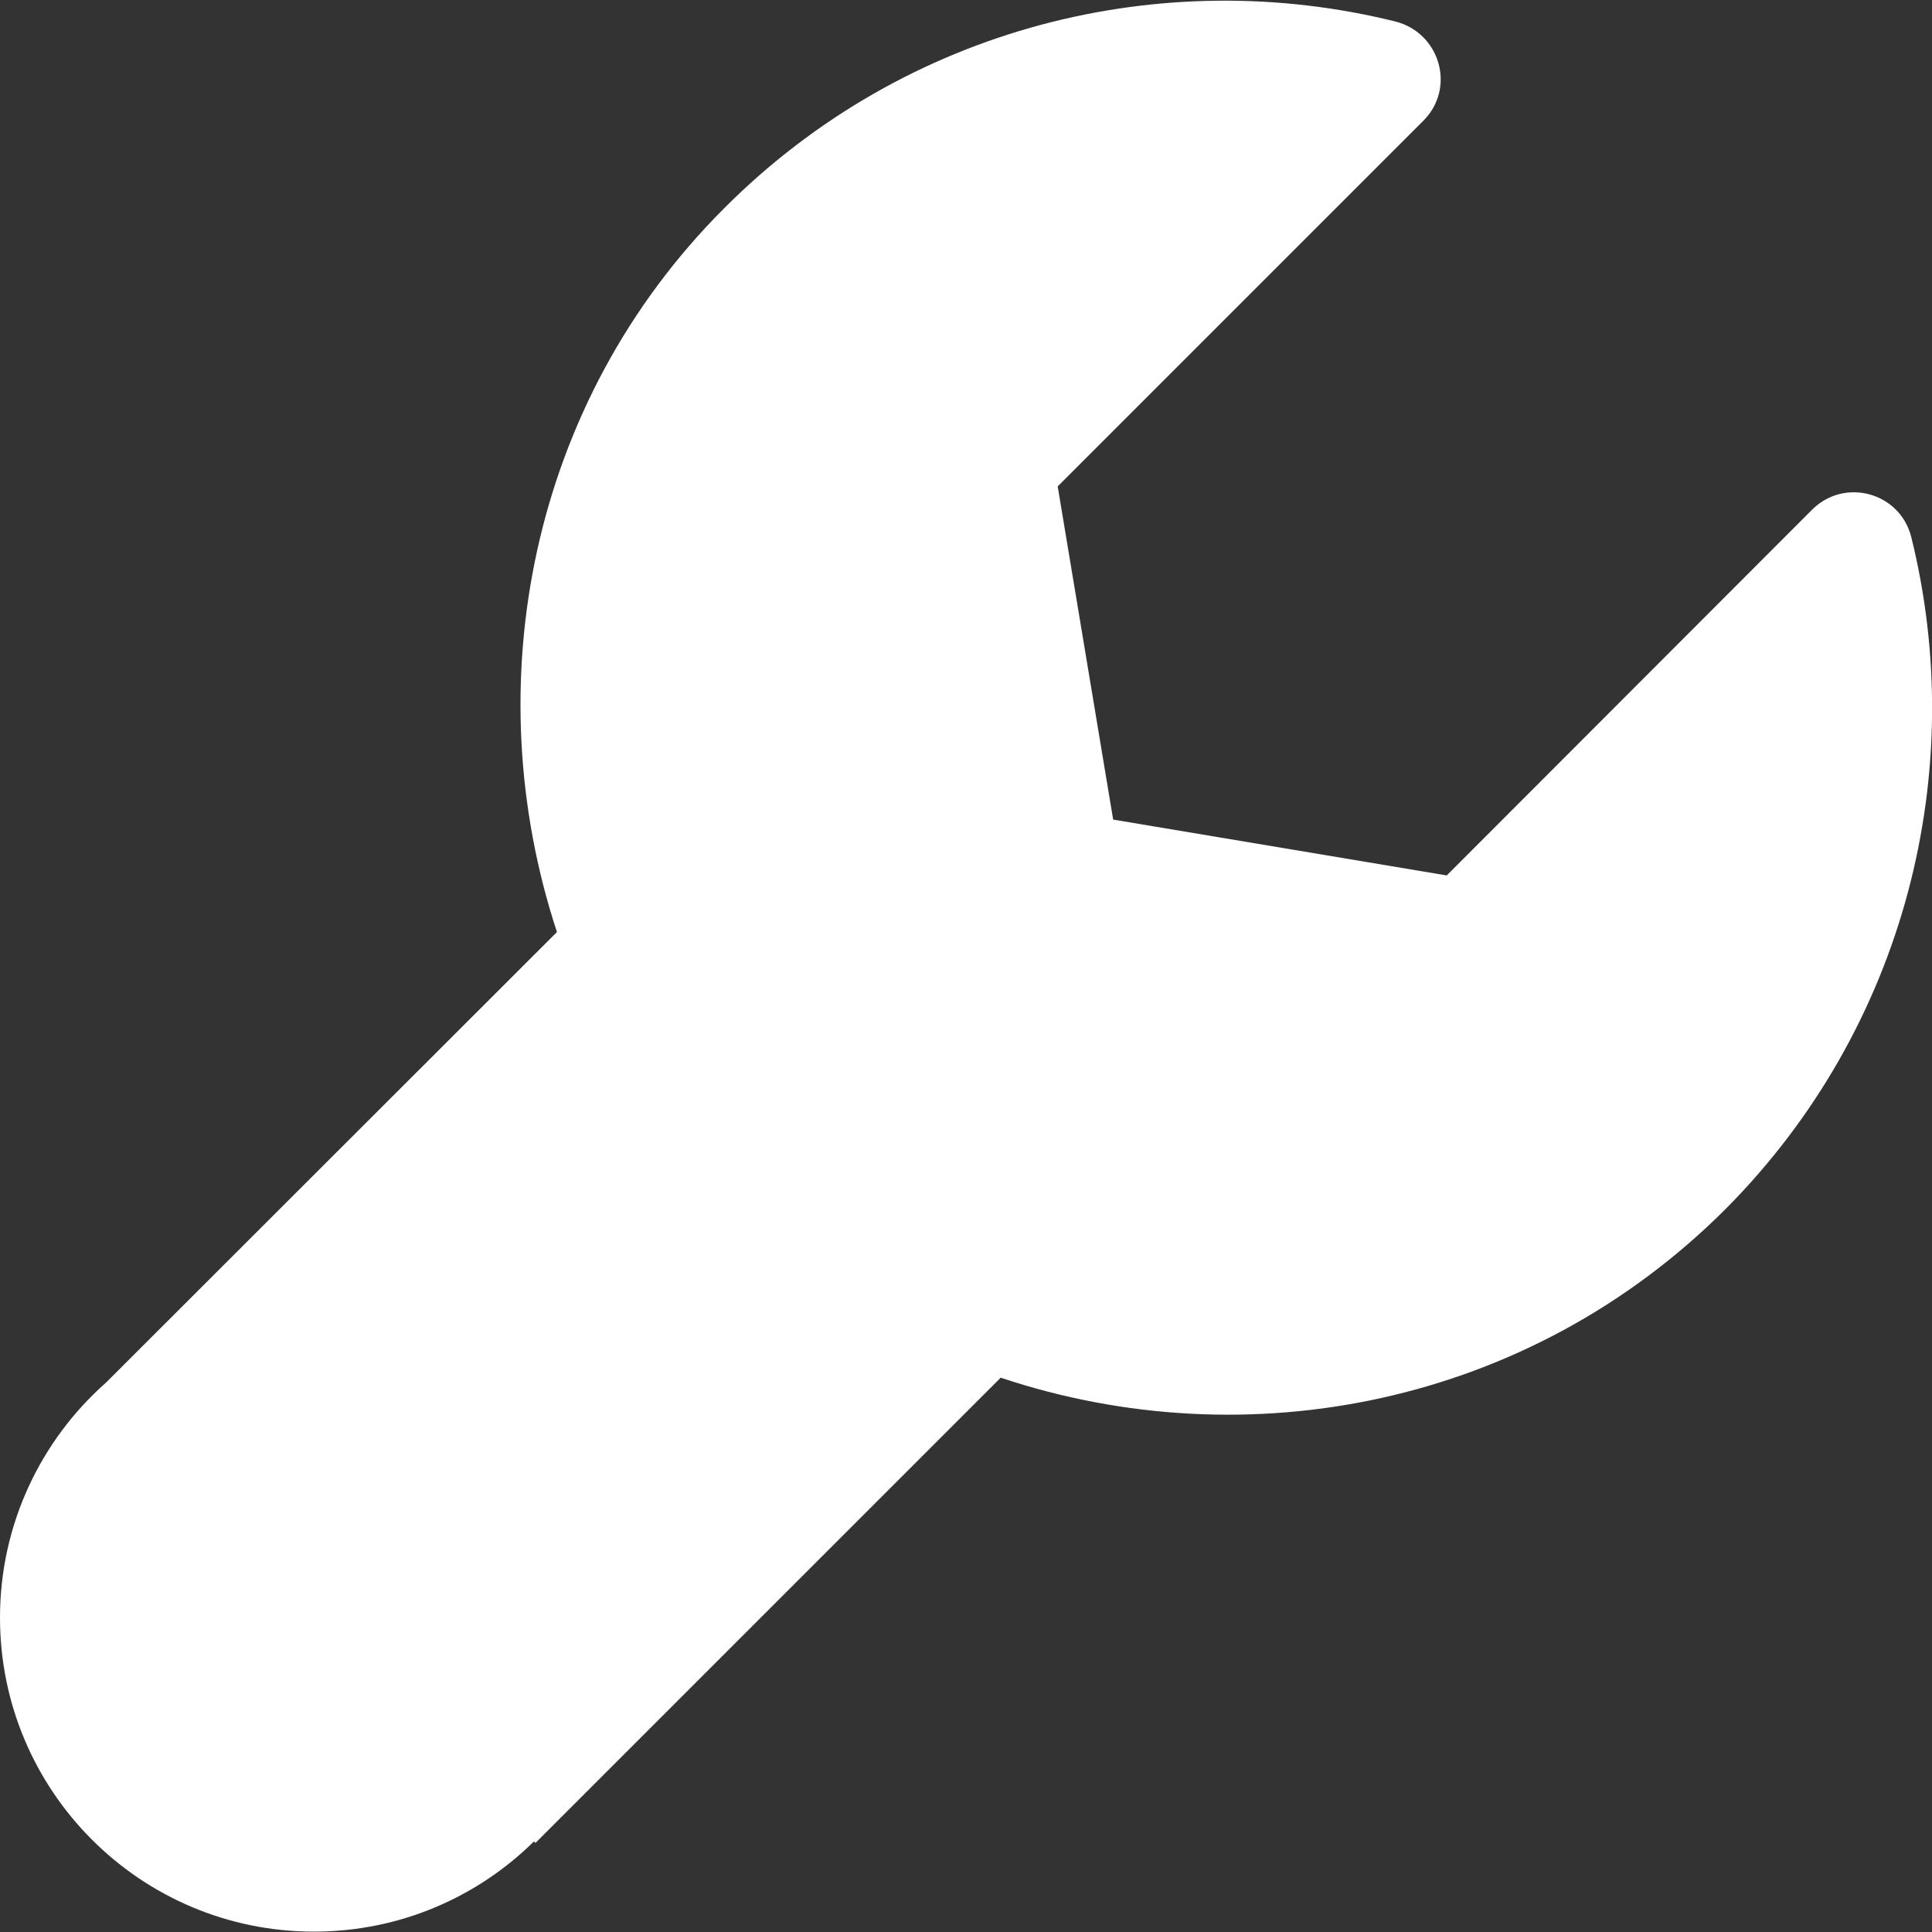
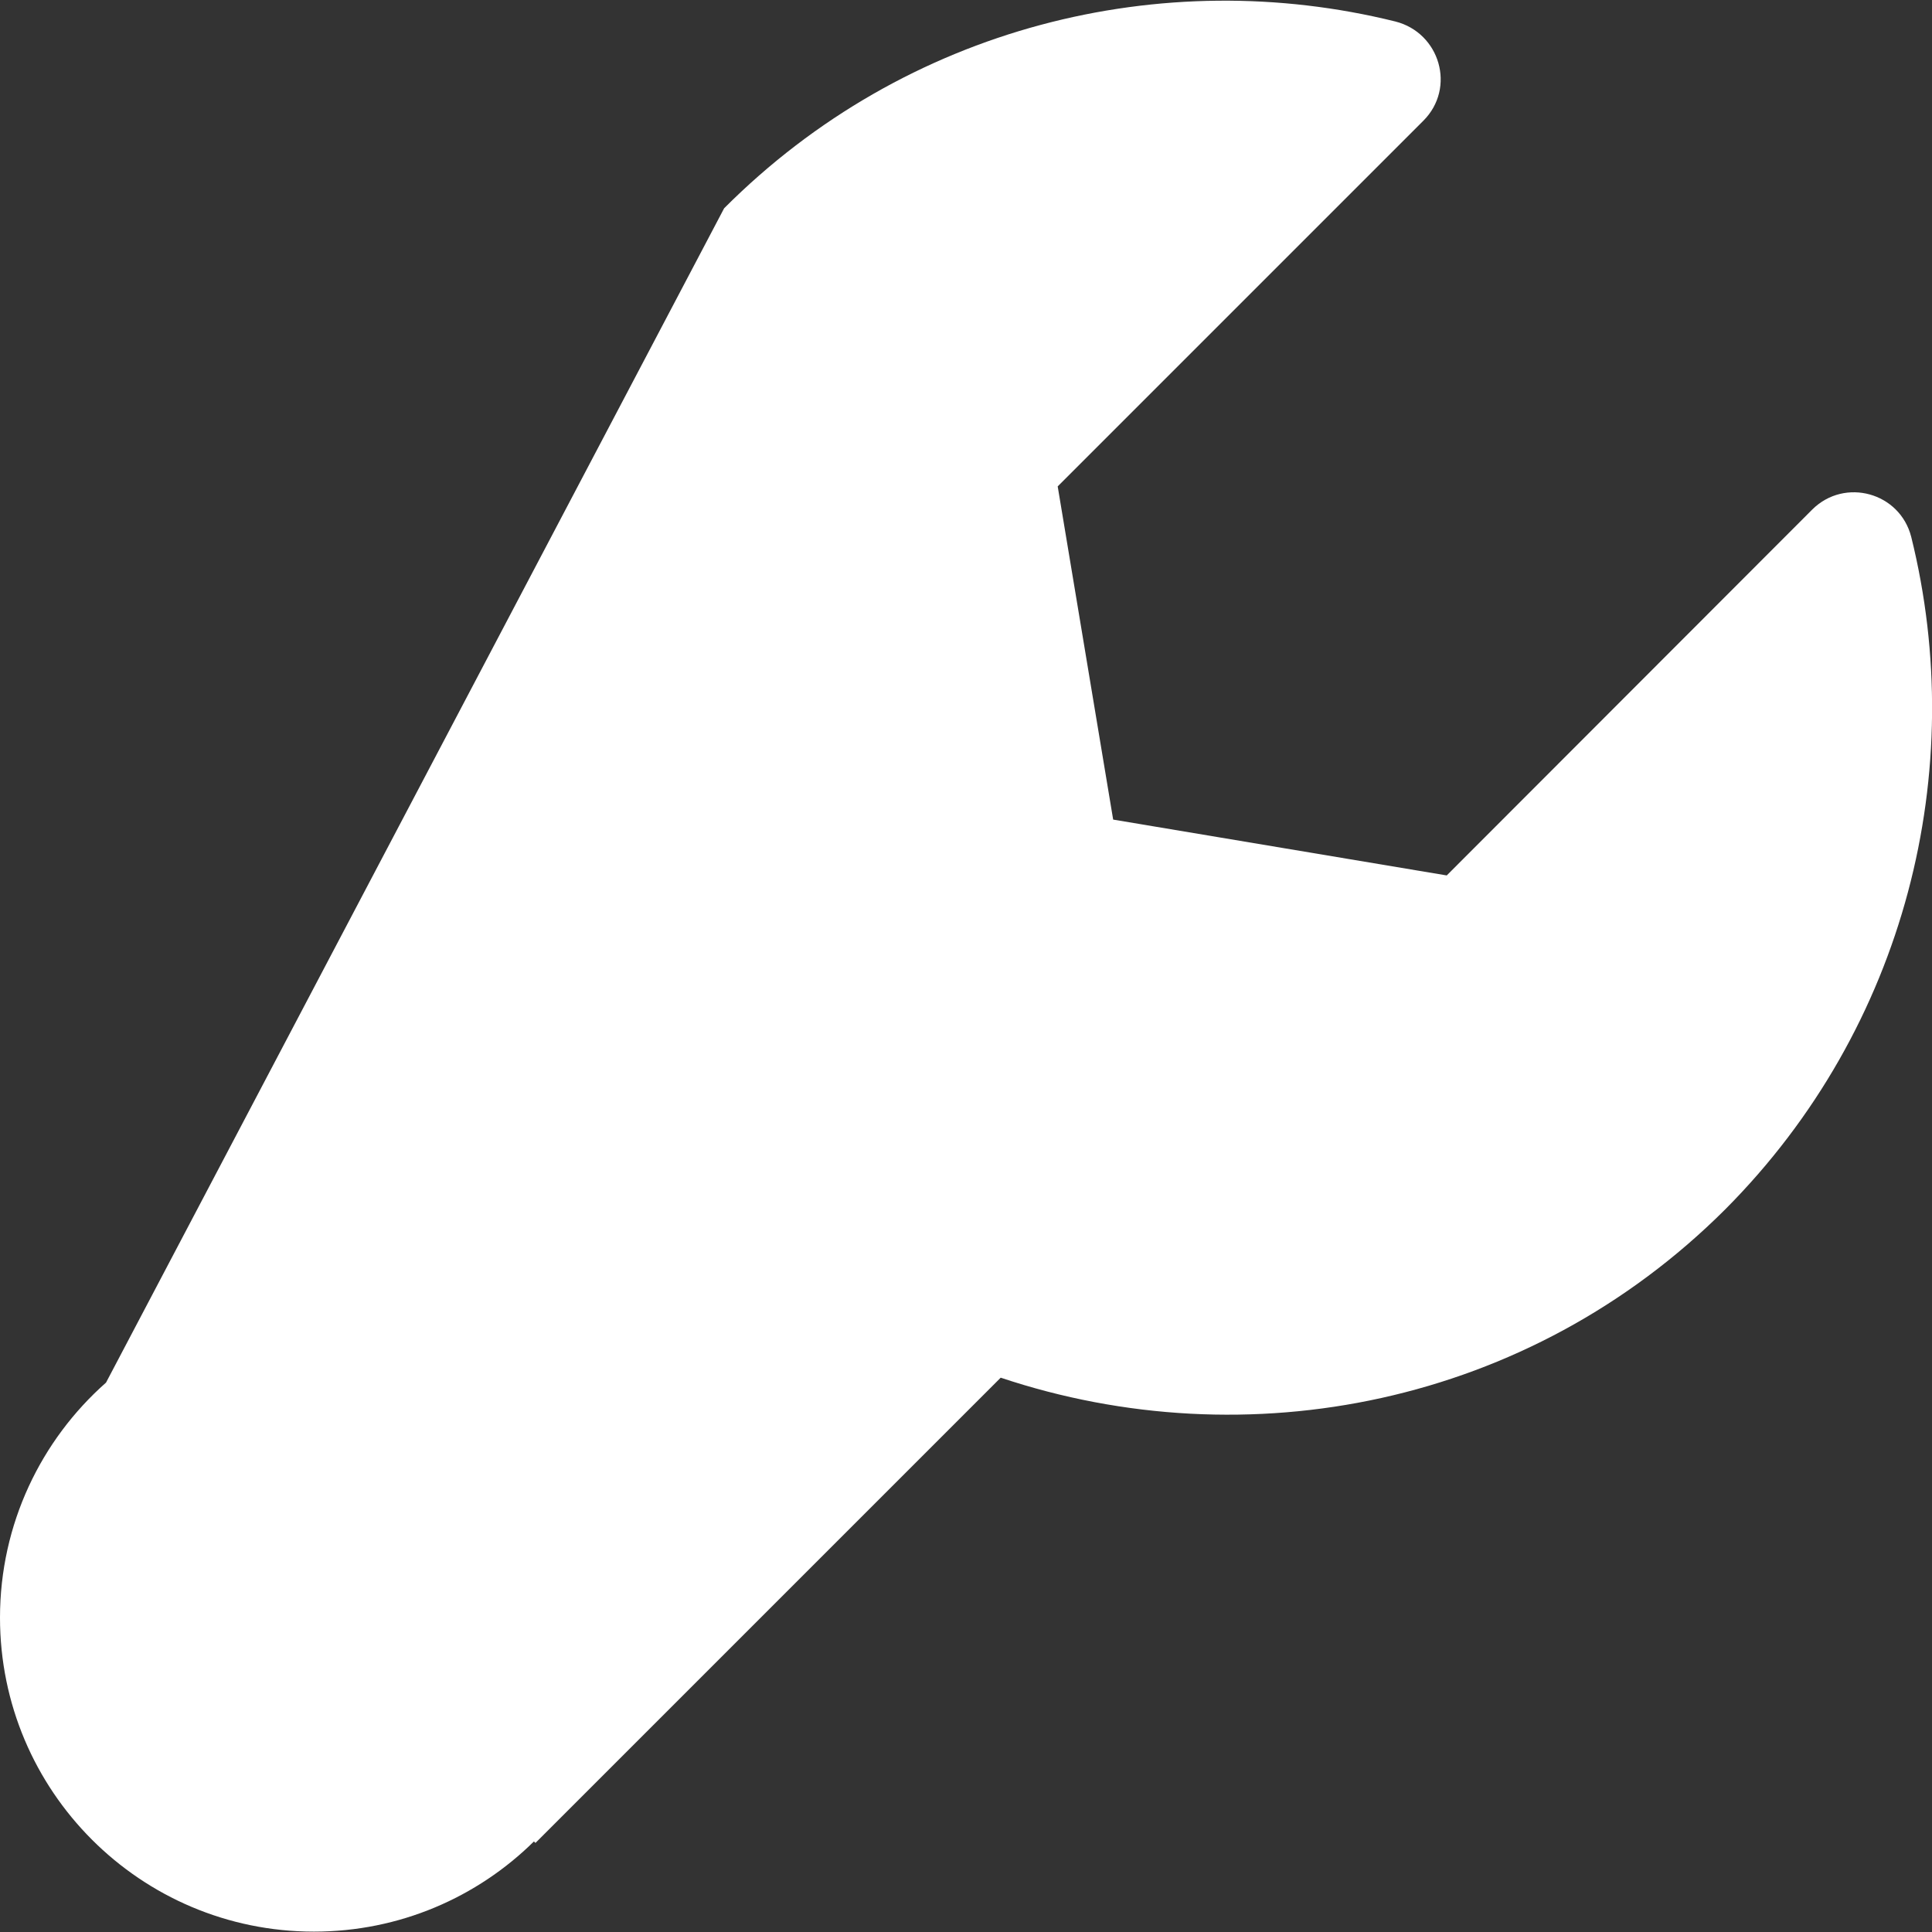
<svg xmlns="http://www.w3.org/2000/svg" id="Layer_1" x="0px" y="0px" viewBox="123 -131 512 512" style="enable-background:new 123 -131 512 512;" xml:space="preserve">
  <rect x="123" y="-131" width="512" height="512" fill="#333333" stroke="none" />
  <style type="text/css"> .st0{fill:#FFFFFF;} </style>
-   <path class="st0" d="M629.5,11.3c-3-11.8-17.6-15.8-26.2-7.3L506.4,101L418,86.2L403.3-2.1L500.2-99c8.7-8.7,4.4-23.3-7.4-26.3 c-61.7-15.3-129.7,1.2-177.9,49.5c-51.6,51.6-65.8,126.5-44.3,191.8L151.1,235.4c-17.2,15.2-28.1,37.5-28.1,62.3 c0,45.9,37.2,83.2,83.2,83.2c22.7,0,43.3-9.1,58.3-23.9l0.4,0.4l123.3-123.3c65.2,21.8,139.9,7.4,192-44.6 C628.3,141.2,644.8,73,629.5,11.3z" />
+   <path class="st0" d="M629.5,11.3c-3-11.8-17.6-15.8-26.2-7.3L506.4,101L418,86.2L403.3-2.1L500.2-99c8.7-8.7,4.4-23.3-7.4-26.3 c-61.7-15.3-129.7,1.2-177.9,49.5L151.1,235.4c-17.2,15.2-28.1,37.5-28.1,62.3 c0,45.9,37.2,83.2,83.2,83.2c22.7,0,43.3-9.1,58.3-23.9l0.4,0.4l123.3-123.3c65.2,21.8,139.9,7.4,192-44.6 C628.3,141.2,644.8,73,629.5,11.3z" />
</svg>